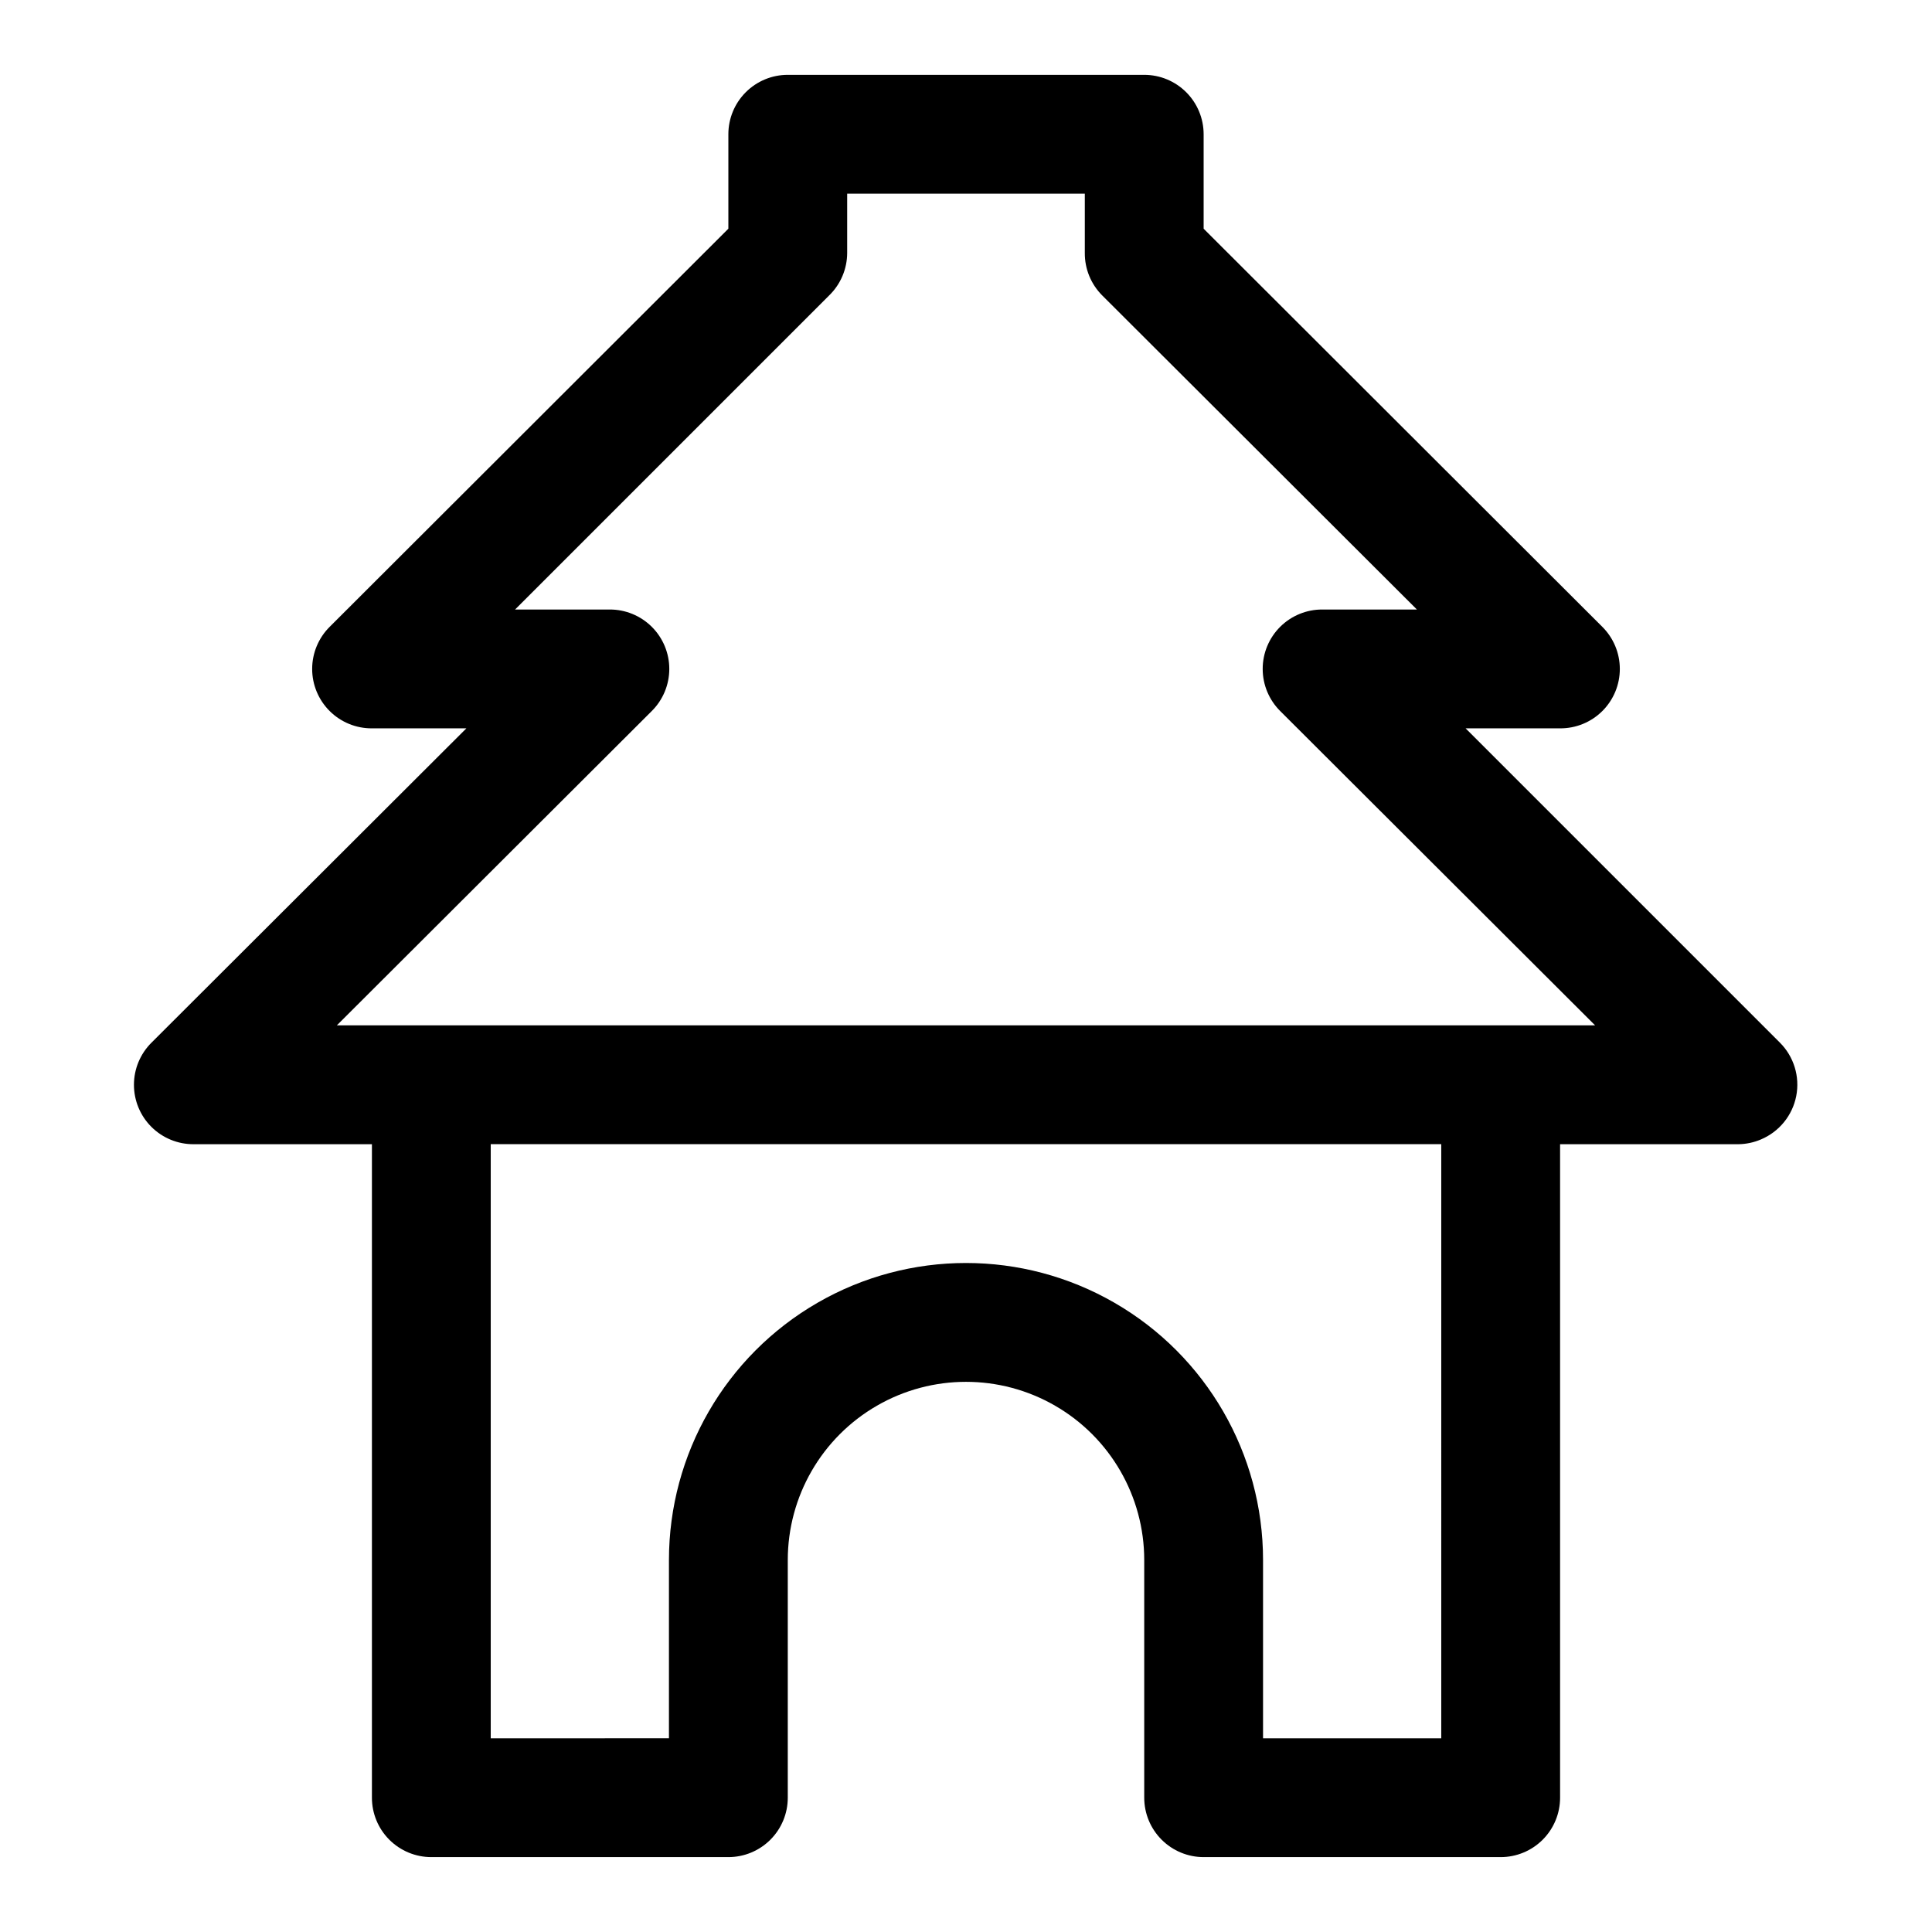
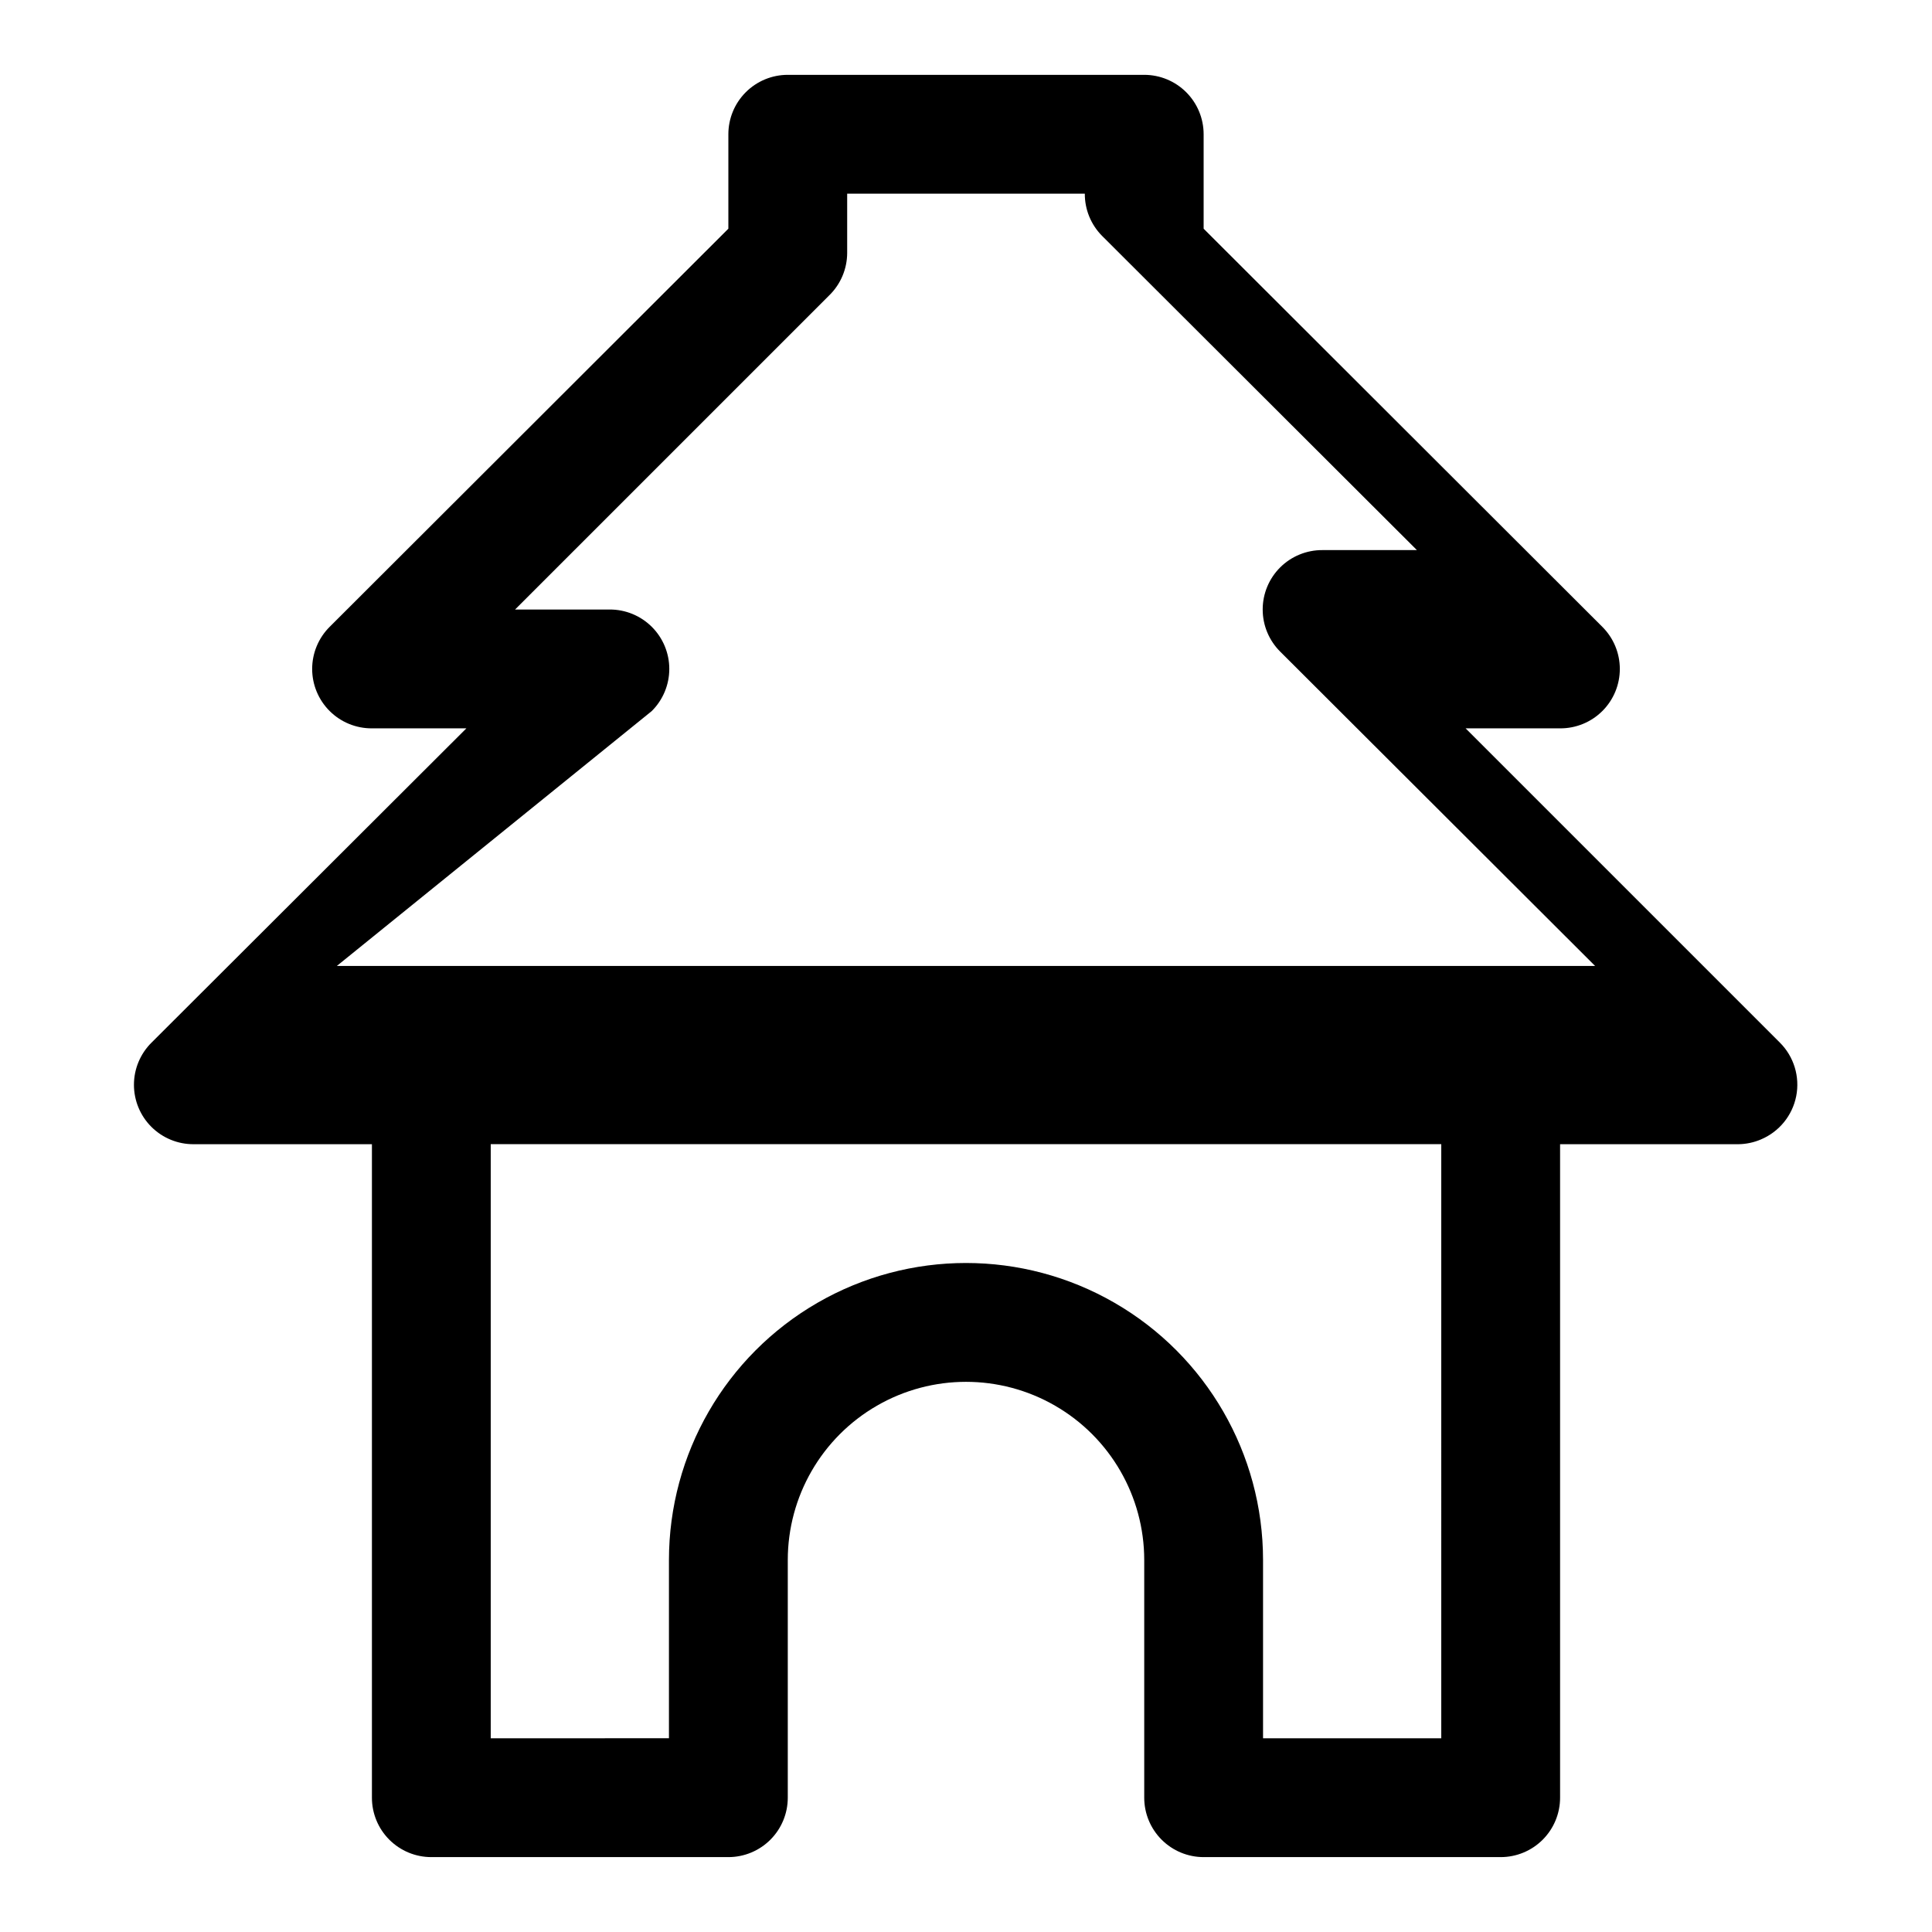
<svg xmlns="http://www.w3.org/2000/svg" fill="#000000" width="800px" height="800px" version="1.1" viewBox="144 144 512 512">
-   <path d="m610.65 445.97c4.844-2.031 8.355-6.34 9.367-11.488 1.008-5.152-0.613-10.469-4.328-14.176l-83.285-83.285h25.031c4.195 0.023 8.227-1.625 11.199-4.586 2.973-2.957 4.641-6.977 4.637-11.172-0.004-4.195-1.68-8.211-4.656-11.164l-105.64-105.49v-25.031c0-4.176-1.66-8.18-4.613-11.133s-6.957-4.613-11.133-4.613h-94.465c-4.176 0-8.18 1.66-11.133 4.613-2.953 2.953-4.609 6.957-4.609 11.133v25.031l-105.64 105.49c-2.977 2.953-4.652 6.969-4.656 11.164s1.668 8.215 4.641 11.172c2.973 2.961 7 4.609 11.195 4.586h25.031l-83.441 83.285c-2.977 2.953-4.656 6.973-4.656 11.164-0.004 4.195 1.664 8.219 4.637 11.176 2.973 2.957 7.004 4.606 11.195 4.582h47.234v173.18c0 4.176 1.656 8.18 4.609 11.133s6.957 4.613 11.133 4.613h78.723c4.176 0 8.18-1.66 11.133-4.613s4.609-6.957 4.609-11.133v-62.977c0-16.871 9.004-32.465 23.617-40.902 14.613-8.438 32.617-8.438 47.23 0s23.617 24.031 23.617 40.902v62.977c0 4.176 1.66 8.18 4.613 11.133 2.949 2.953 6.957 4.613 11.133 4.613h78.719c4.176 0 8.18-1.66 11.133-4.613s4.609-6.957 4.609-11.133v-173.18h47.234c2.059-0.023 4.09-0.453 5.981-1.258zm-293.94-113.52c2.981-2.953 4.656-6.973 4.66-11.168 0.004-4.191-1.668-8.215-4.641-11.172-2.973-2.957-7.004-4.606-11.195-4.582h-25.035l83.285-83.285h0.004c3.004-2.945 4.703-6.973 4.723-11.18v-15.746h62.977v15.746c-0.027 4.184 1.617 8.207 4.562 11.18l83.445 83.285h-25.035c-4.191-0.023-8.223 1.625-11.195 4.582-2.973 2.957-4.641 6.981-4.637 11.172 0 4.195 1.68 8.215 4.656 11.168l83.441 83.285h-333.46zm209.24 272.21h-47.23v-47.234c0-28.121-15.004-54.109-39.359-68.172s-54.363-14.062-78.723 0c-24.355 14.062-39.359 40.051-39.359 68.172v47.23l-47.23 0.004v-157.44h251.9z" />
+   <path d="m610.65 445.97c4.844-2.031 8.355-6.34 9.367-11.488 1.008-5.152-0.613-10.469-4.328-14.176l-83.285-83.285h25.031c4.195 0.023 8.227-1.625 11.199-4.586 2.973-2.957 4.641-6.977 4.637-11.172-0.004-4.195-1.68-8.211-4.656-11.164l-105.64-105.49v-25.031c0-4.176-1.66-8.18-4.613-11.133s-6.957-4.613-11.133-4.613h-94.465c-4.176 0-8.18 1.66-11.133 4.613-2.953 2.953-4.609 6.957-4.609 11.133v25.031l-105.64 105.49c-2.977 2.953-4.652 6.969-4.656 11.164s1.668 8.215 4.641 11.172c2.973 2.961 7 4.609 11.195 4.586h25.031l-83.441 83.285c-2.977 2.953-4.656 6.973-4.656 11.164-0.004 4.195 1.664 8.219 4.637 11.176 2.973 2.957 7.004 4.606 11.195 4.582h47.234v173.18c0 4.176 1.656 8.18 4.609 11.133s6.957 4.613 11.133 4.613h78.723c4.176 0 8.18-1.66 11.133-4.613s4.609-6.957 4.609-11.133v-62.977c0-16.871 9.004-32.465 23.617-40.902 14.613-8.438 32.617-8.438 47.23 0s23.617 24.031 23.617 40.902v62.977c0 4.176 1.66 8.18 4.613 11.133 2.949 2.953 6.957 4.613 11.133 4.613h78.719c4.176 0 8.18-1.66 11.133-4.613s4.609-6.957 4.609-11.133v-173.18h47.234c2.059-0.023 4.09-0.453 5.981-1.258zm-293.94-113.52c2.981-2.953 4.656-6.973 4.66-11.168 0.004-4.191-1.668-8.215-4.641-11.172-2.973-2.957-7.004-4.606-11.195-4.582h-25.035l83.285-83.285h0.004c3.004-2.945 4.703-6.973 4.723-11.18v-15.746h62.977c-0.027 4.184 1.617 8.207 4.562 11.18l83.445 83.285h-25.035c-4.191-0.023-8.223 1.625-11.195 4.582-2.973 2.957-4.641 6.981-4.637 11.172 0 4.195 1.68 8.215 4.656 11.168l83.441 83.285h-333.46zm209.24 272.21h-47.23v-47.234c0-28.121-15.004-54.109-39.359-68.172s-54.363-14.062-78.723 0c-24.355 14.062-39.359 40.051-39.359 68.172v47.23l-47.23 0.004v-157.44h251.9z" />
</svg>